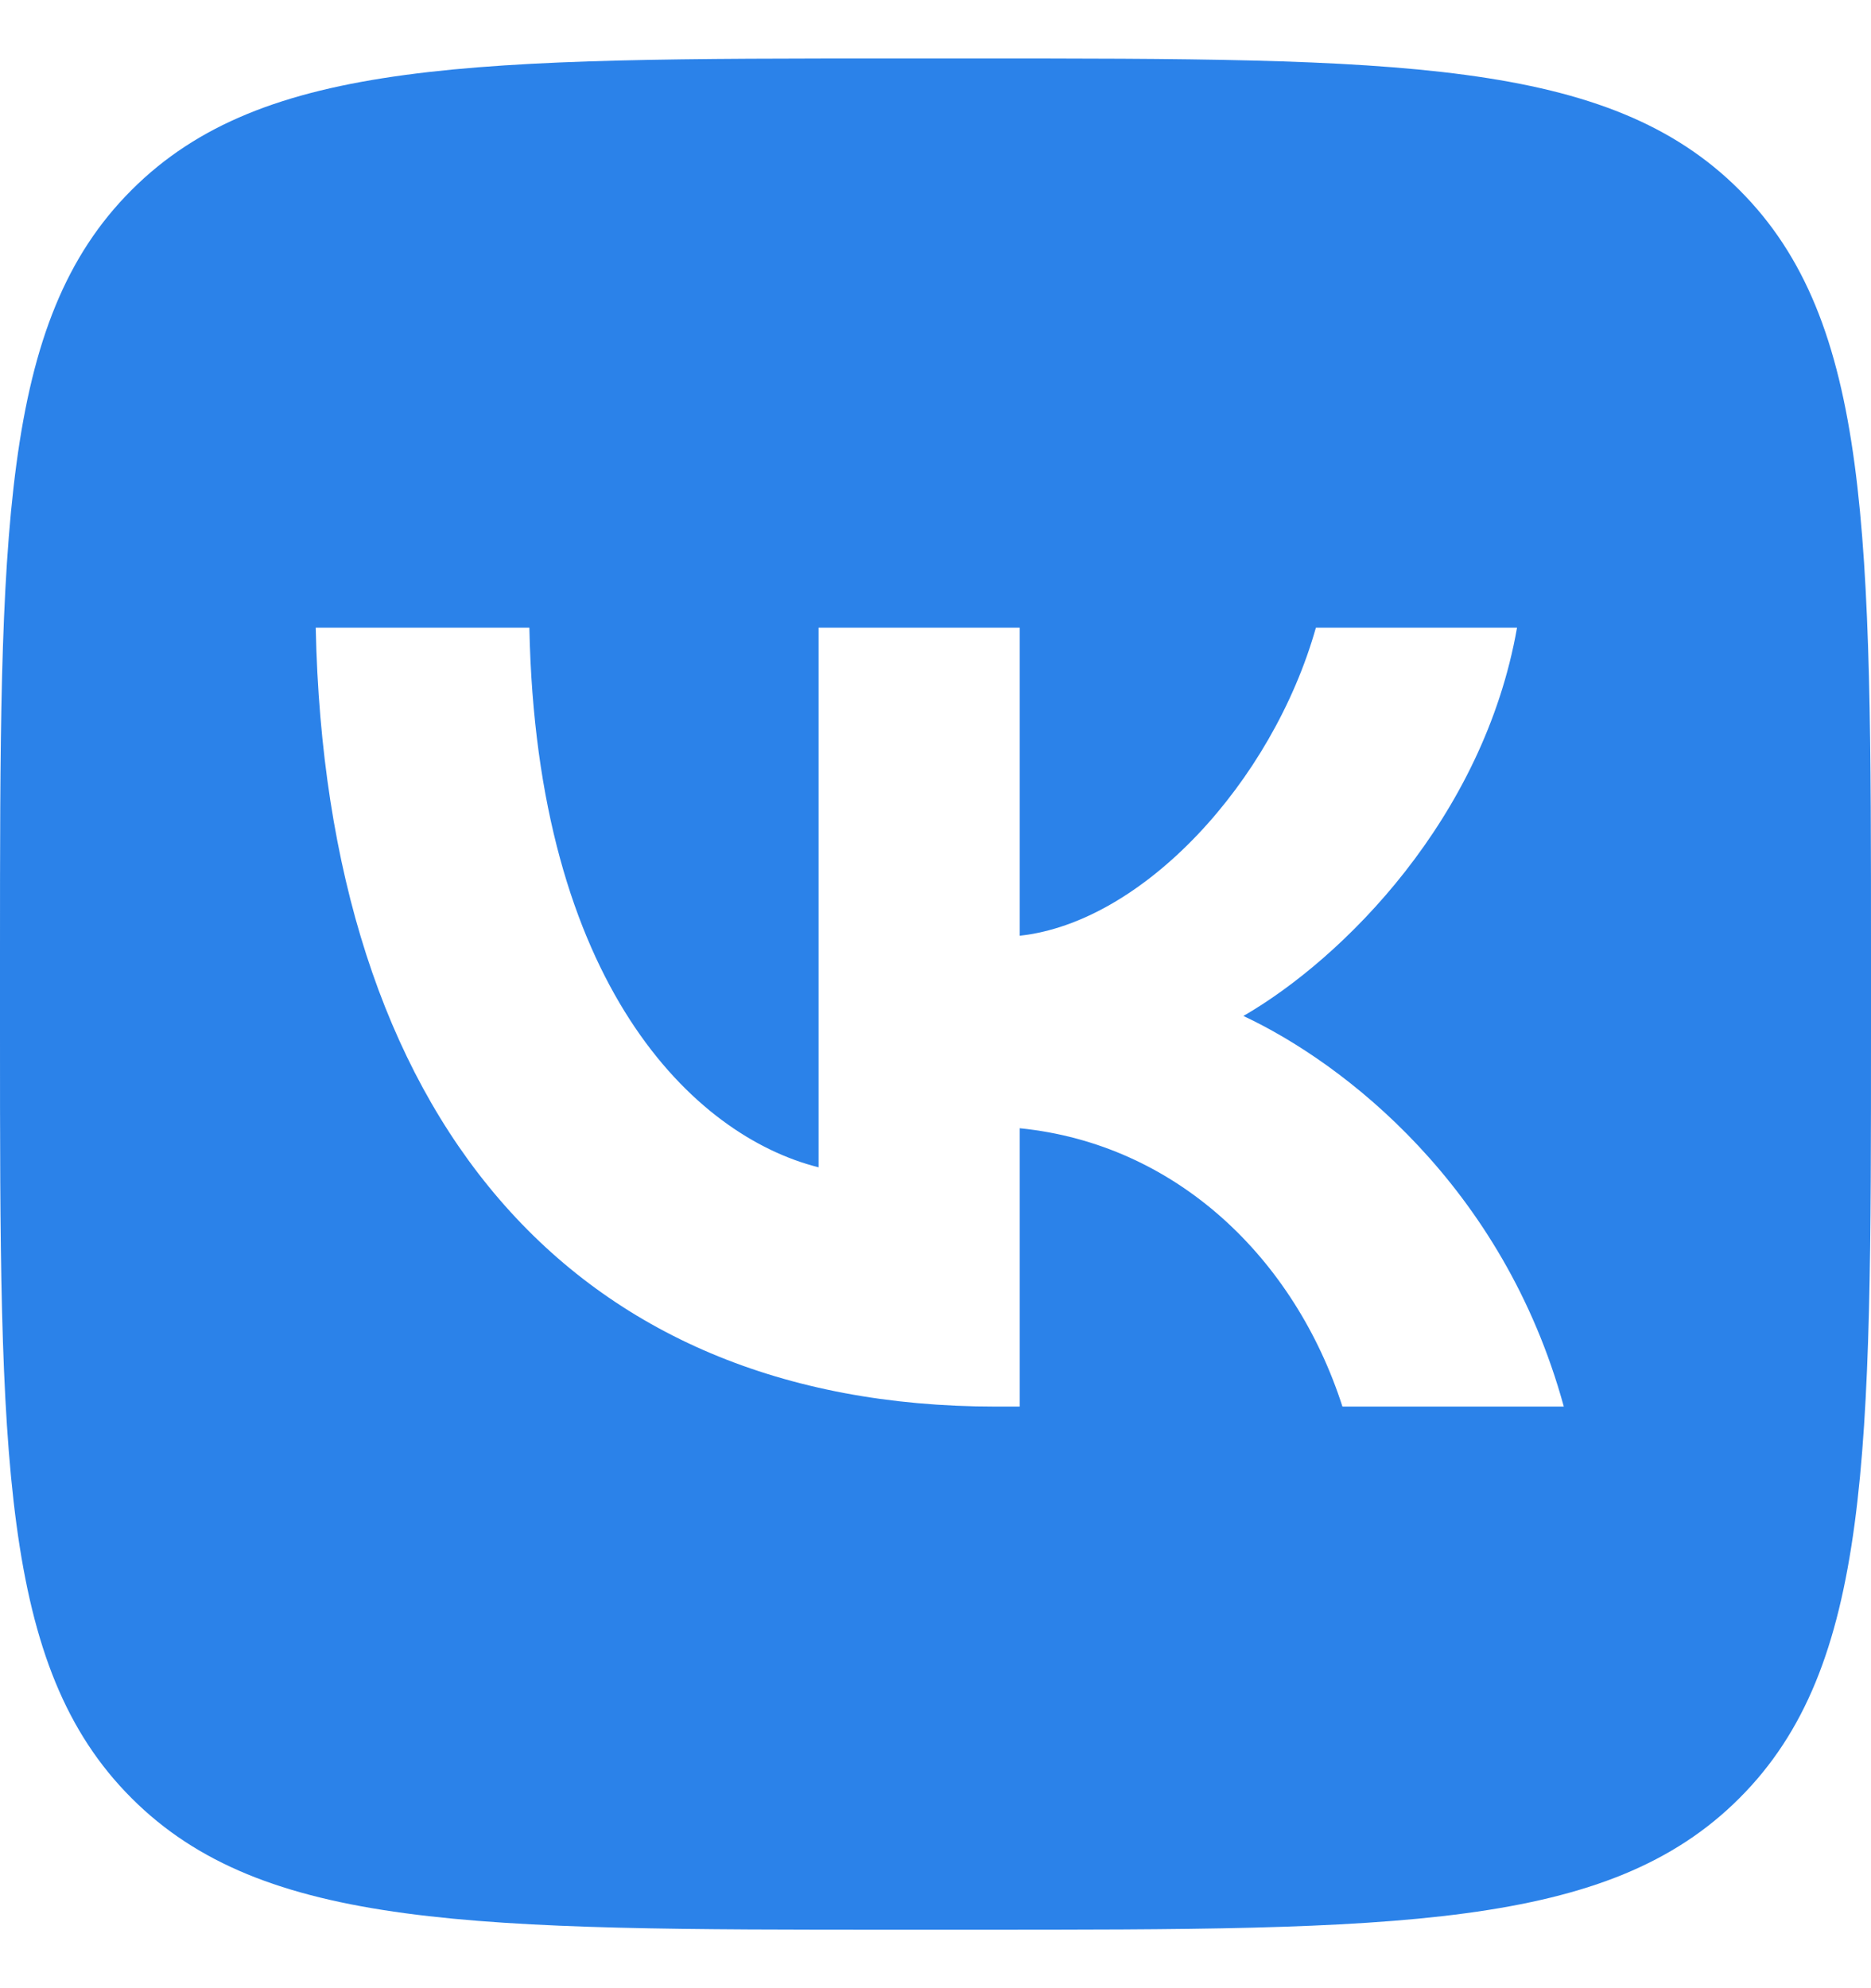
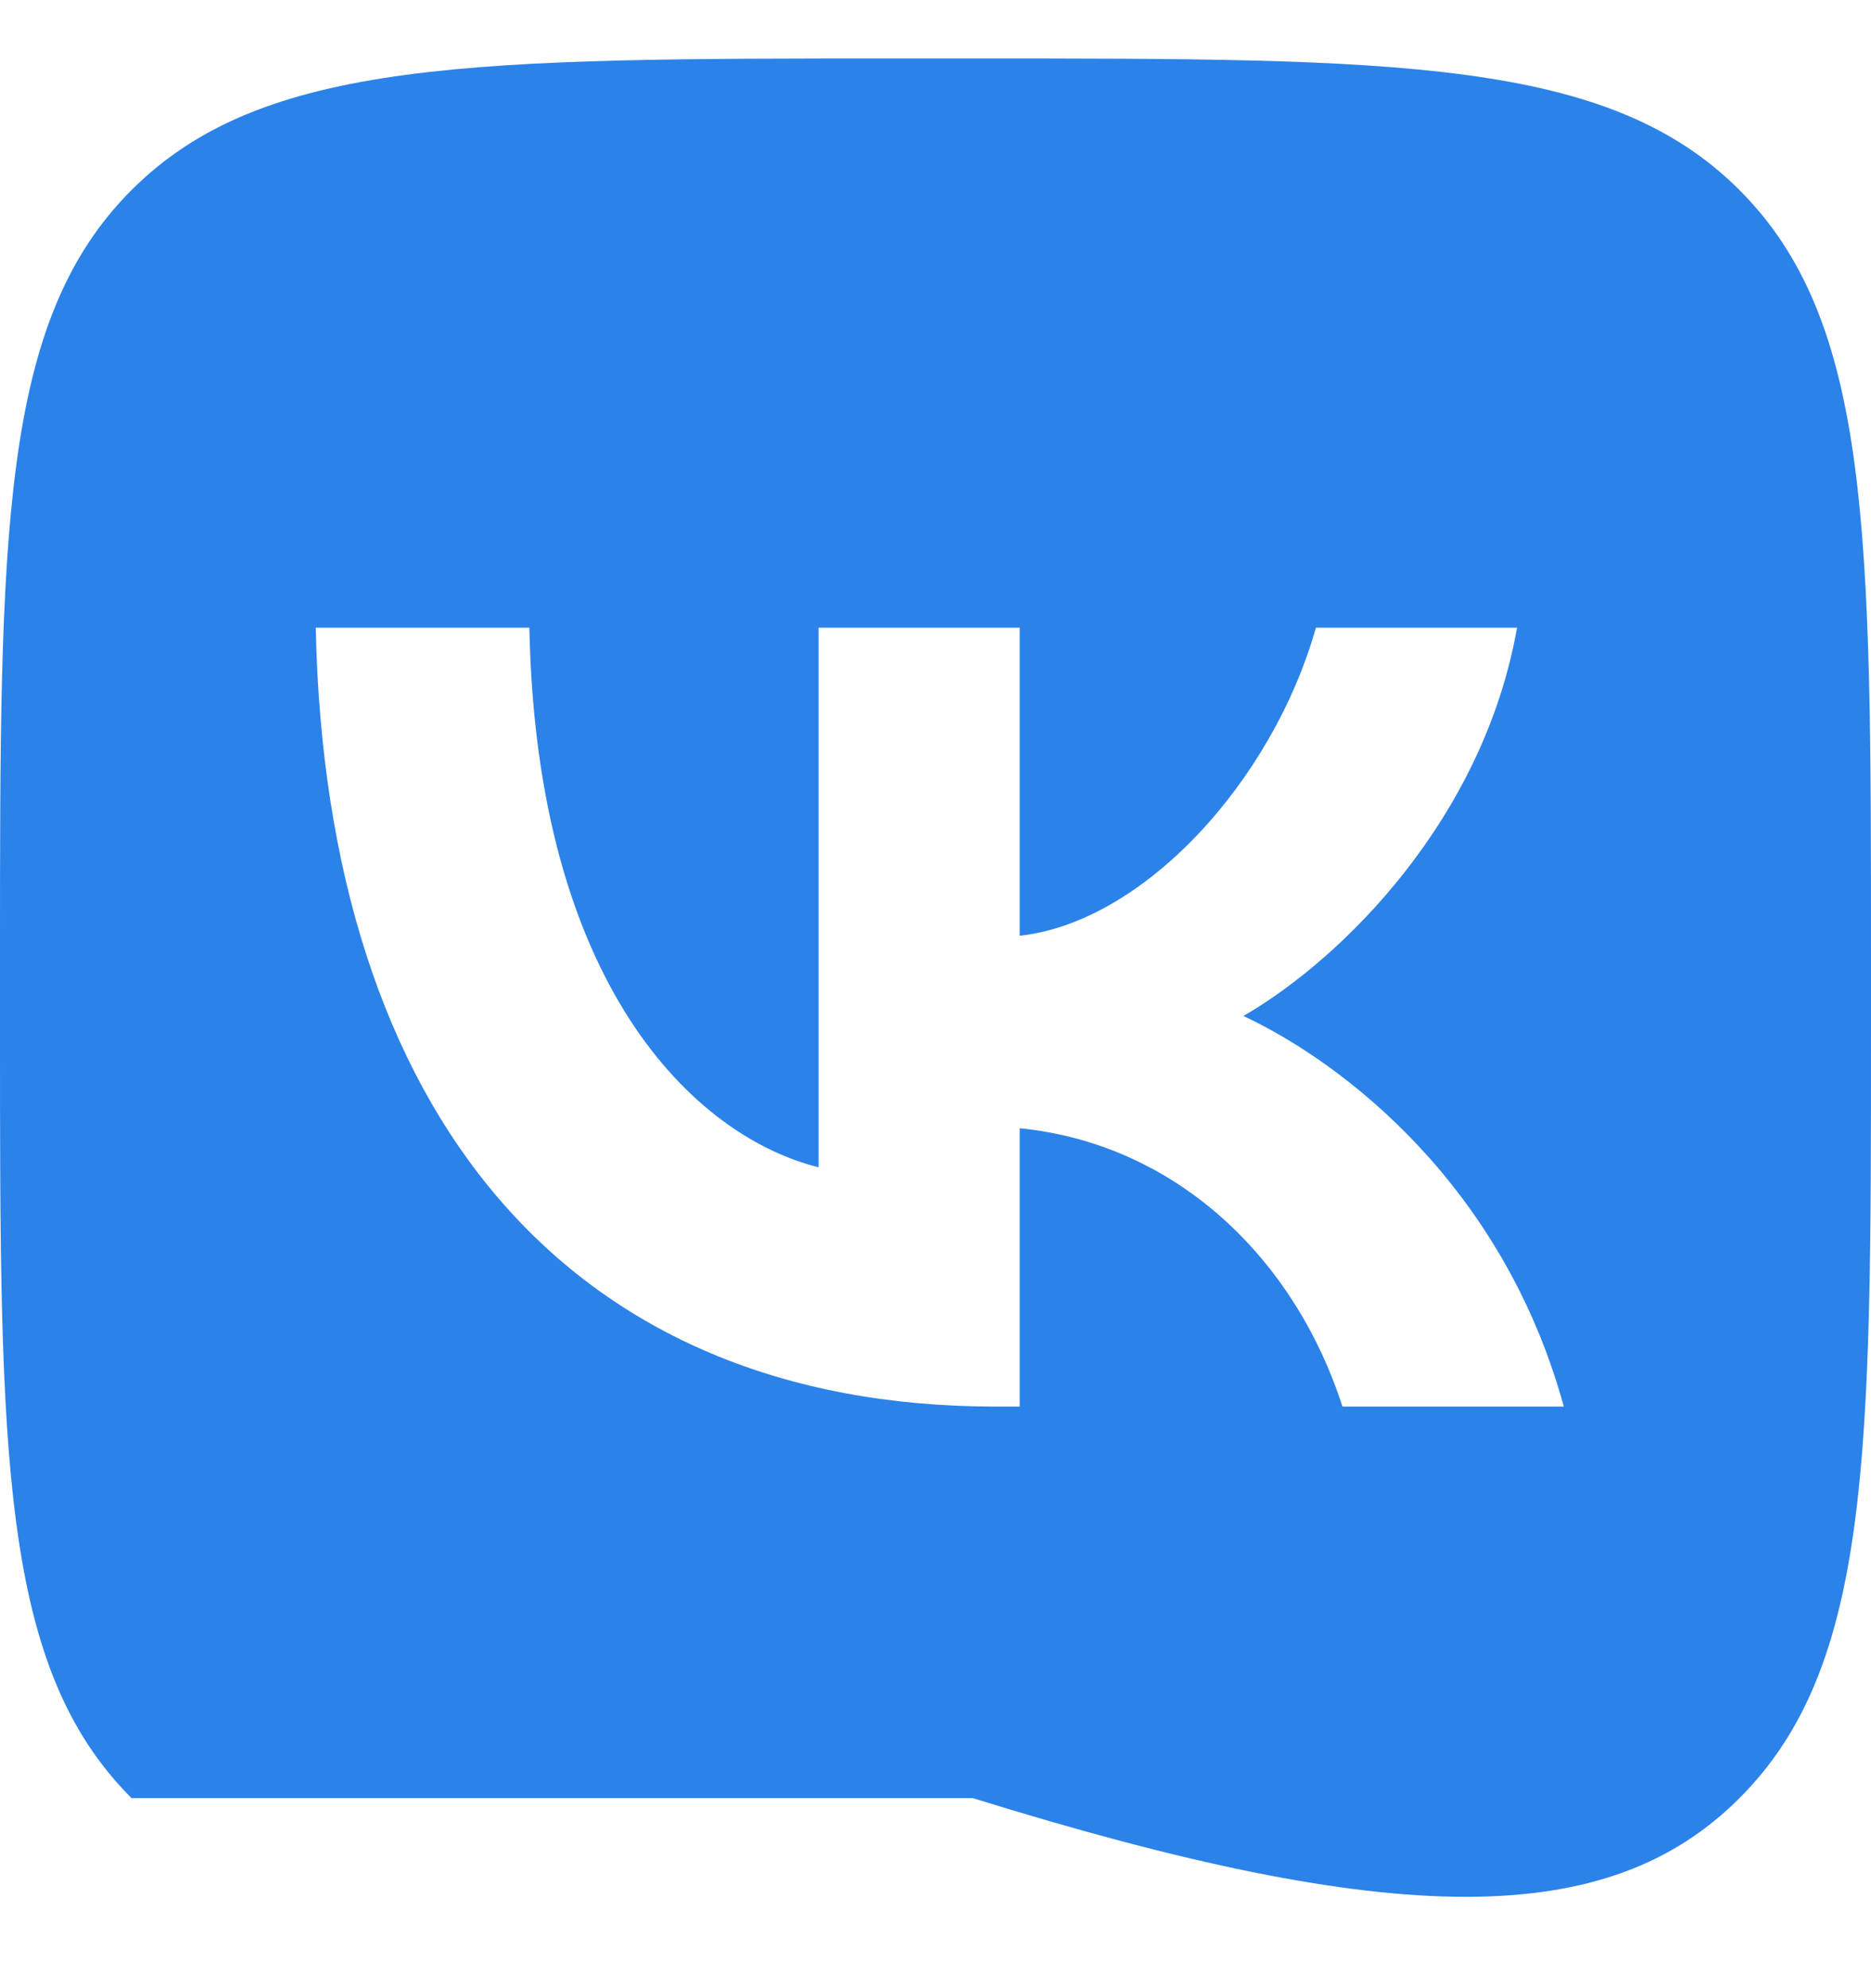
<svg xmlns="http://www.w3.org/2000/svg" width="16" height="17" viewBox="0 0 16 17" fill="none">
-   <path fill-rule="evenodd" clip-rule="evenodd" d="M1.125 1.625C0 2.749 0 4.56 0 8.18V8.82C0 12.44 0 14.251 1.125 15.375C2.249 16.5 4.06 16.5 7.68 16.5H8.32C11.94 16.5 13.751 16.5 14.875 15.375C16 14.251 16 12.44 16 8.82V8.18C16 4.56 16 2.749 14.875 1.625C13.751 0.5 11.94 0.5 8.32 0.5H7.68C4.06 0.5 2.249 0.5 1.125 1.625ZM2.7 5.367C2.787 9.527 4.867 12.027 8.514 12.027H8.72V9.647C10.06 9.781 11.073 10.761 11.48 12.027H13.373C12.854 10.134 11.487 9.087 10.633 8.687C11.487 8.194 12.687 6.994 12.973 5.367H11.253C10.88 6.687 9.774 7.887 8.72 8.001V5.367H7V9.981C5.934 9.714 4.587 8.421 4.527 5.367H2.7Z" fill="#2B82E9" />
+   <path fill-rule="evenodd" clip-rule="evenodd" d="M1.125 1.625C0 2.749 0 4.56 0 8.18V8.82C0 12.44 0 14.251 1.125 15.375H8.32C11.94 16.5 13.751 16.5 14.875 15.375C16 14.251 16 12.44 16 8.82V8.18C16 4.56 16 2.749 14.875 1.625C13.751 0.5 11.94 0.5 8.32 0.5H7.68C4.06 0.5 2.249 0.5 1.125 1.625ZM2.7 5.367C2.787 9.527 4.867 12.027 8.514 12.027H8.72V9.647C10.06 9.781 11.073 10.761 11.48 12.027H13.373C12.854 10.134 11.487 9.087 10.633 8.687C11.487 8.194 12.687 6.994 12.973 5.367H11.253C10.88 6.687 9.774 7.887 8.72 8.001V5.367H7V9.981C5.934 9.714 4.587 8.421 4.527 5.367H2.7Z" fill="#2B82E9" />
</svg>